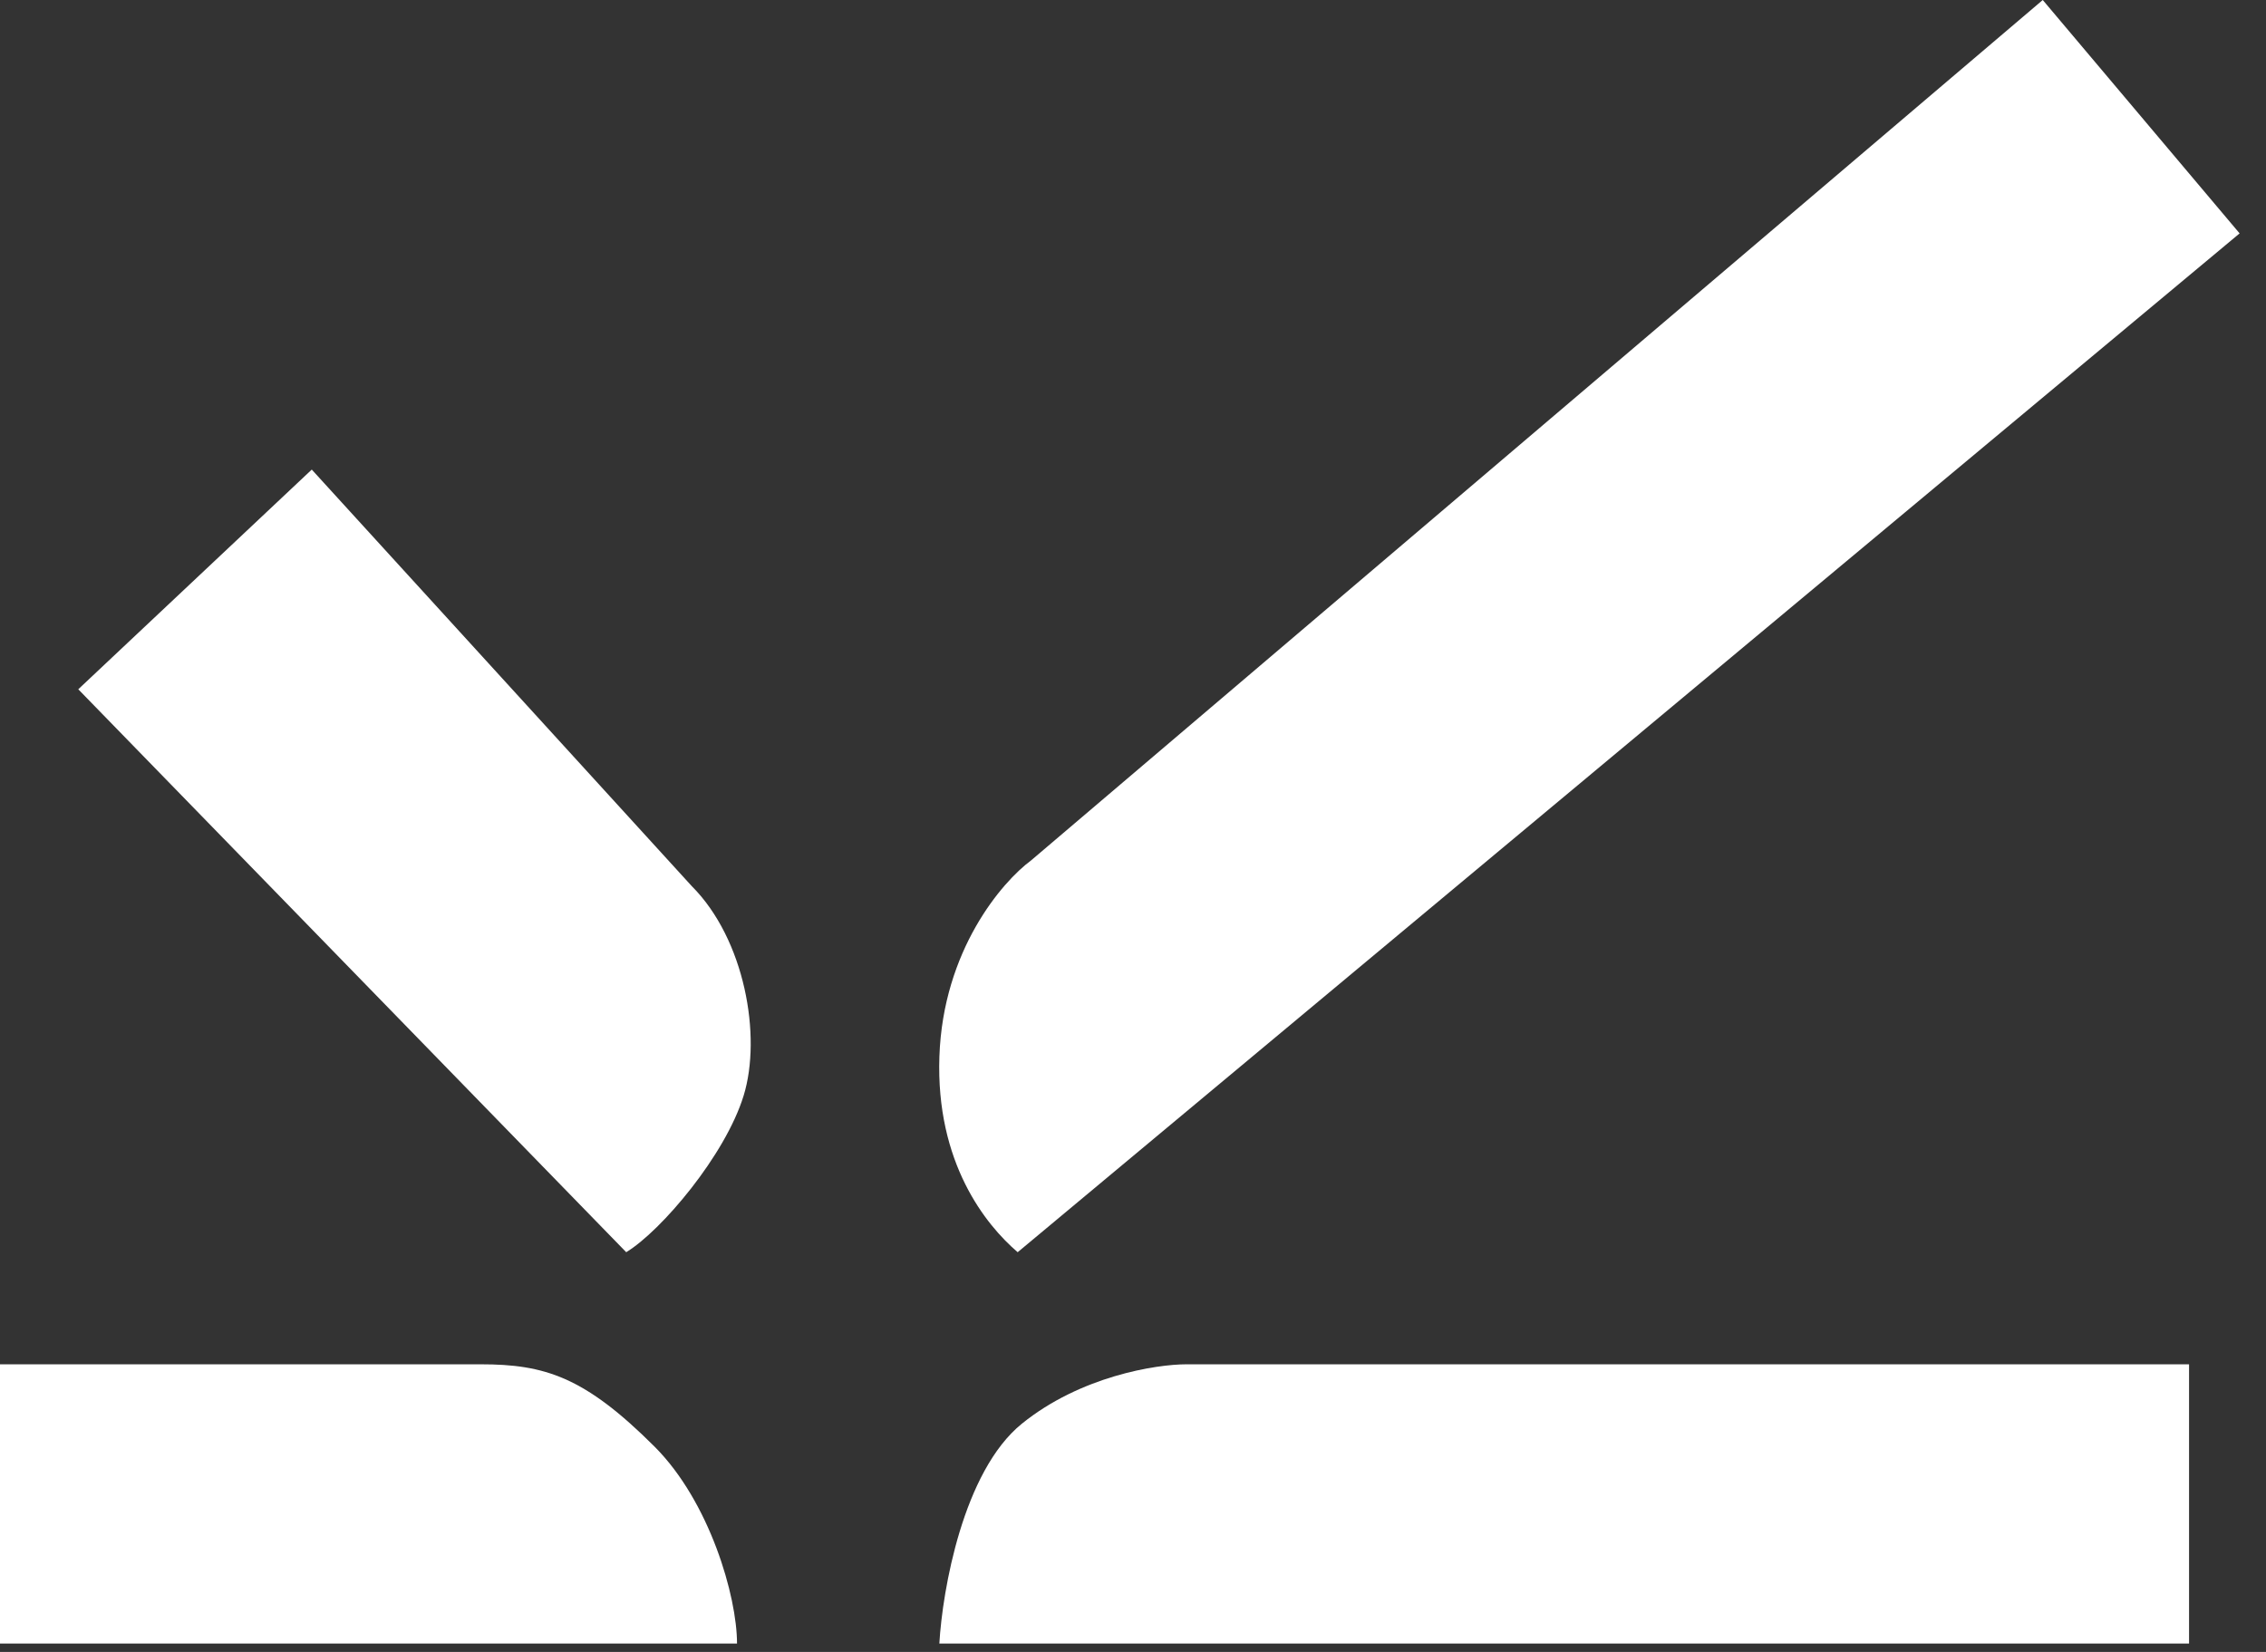
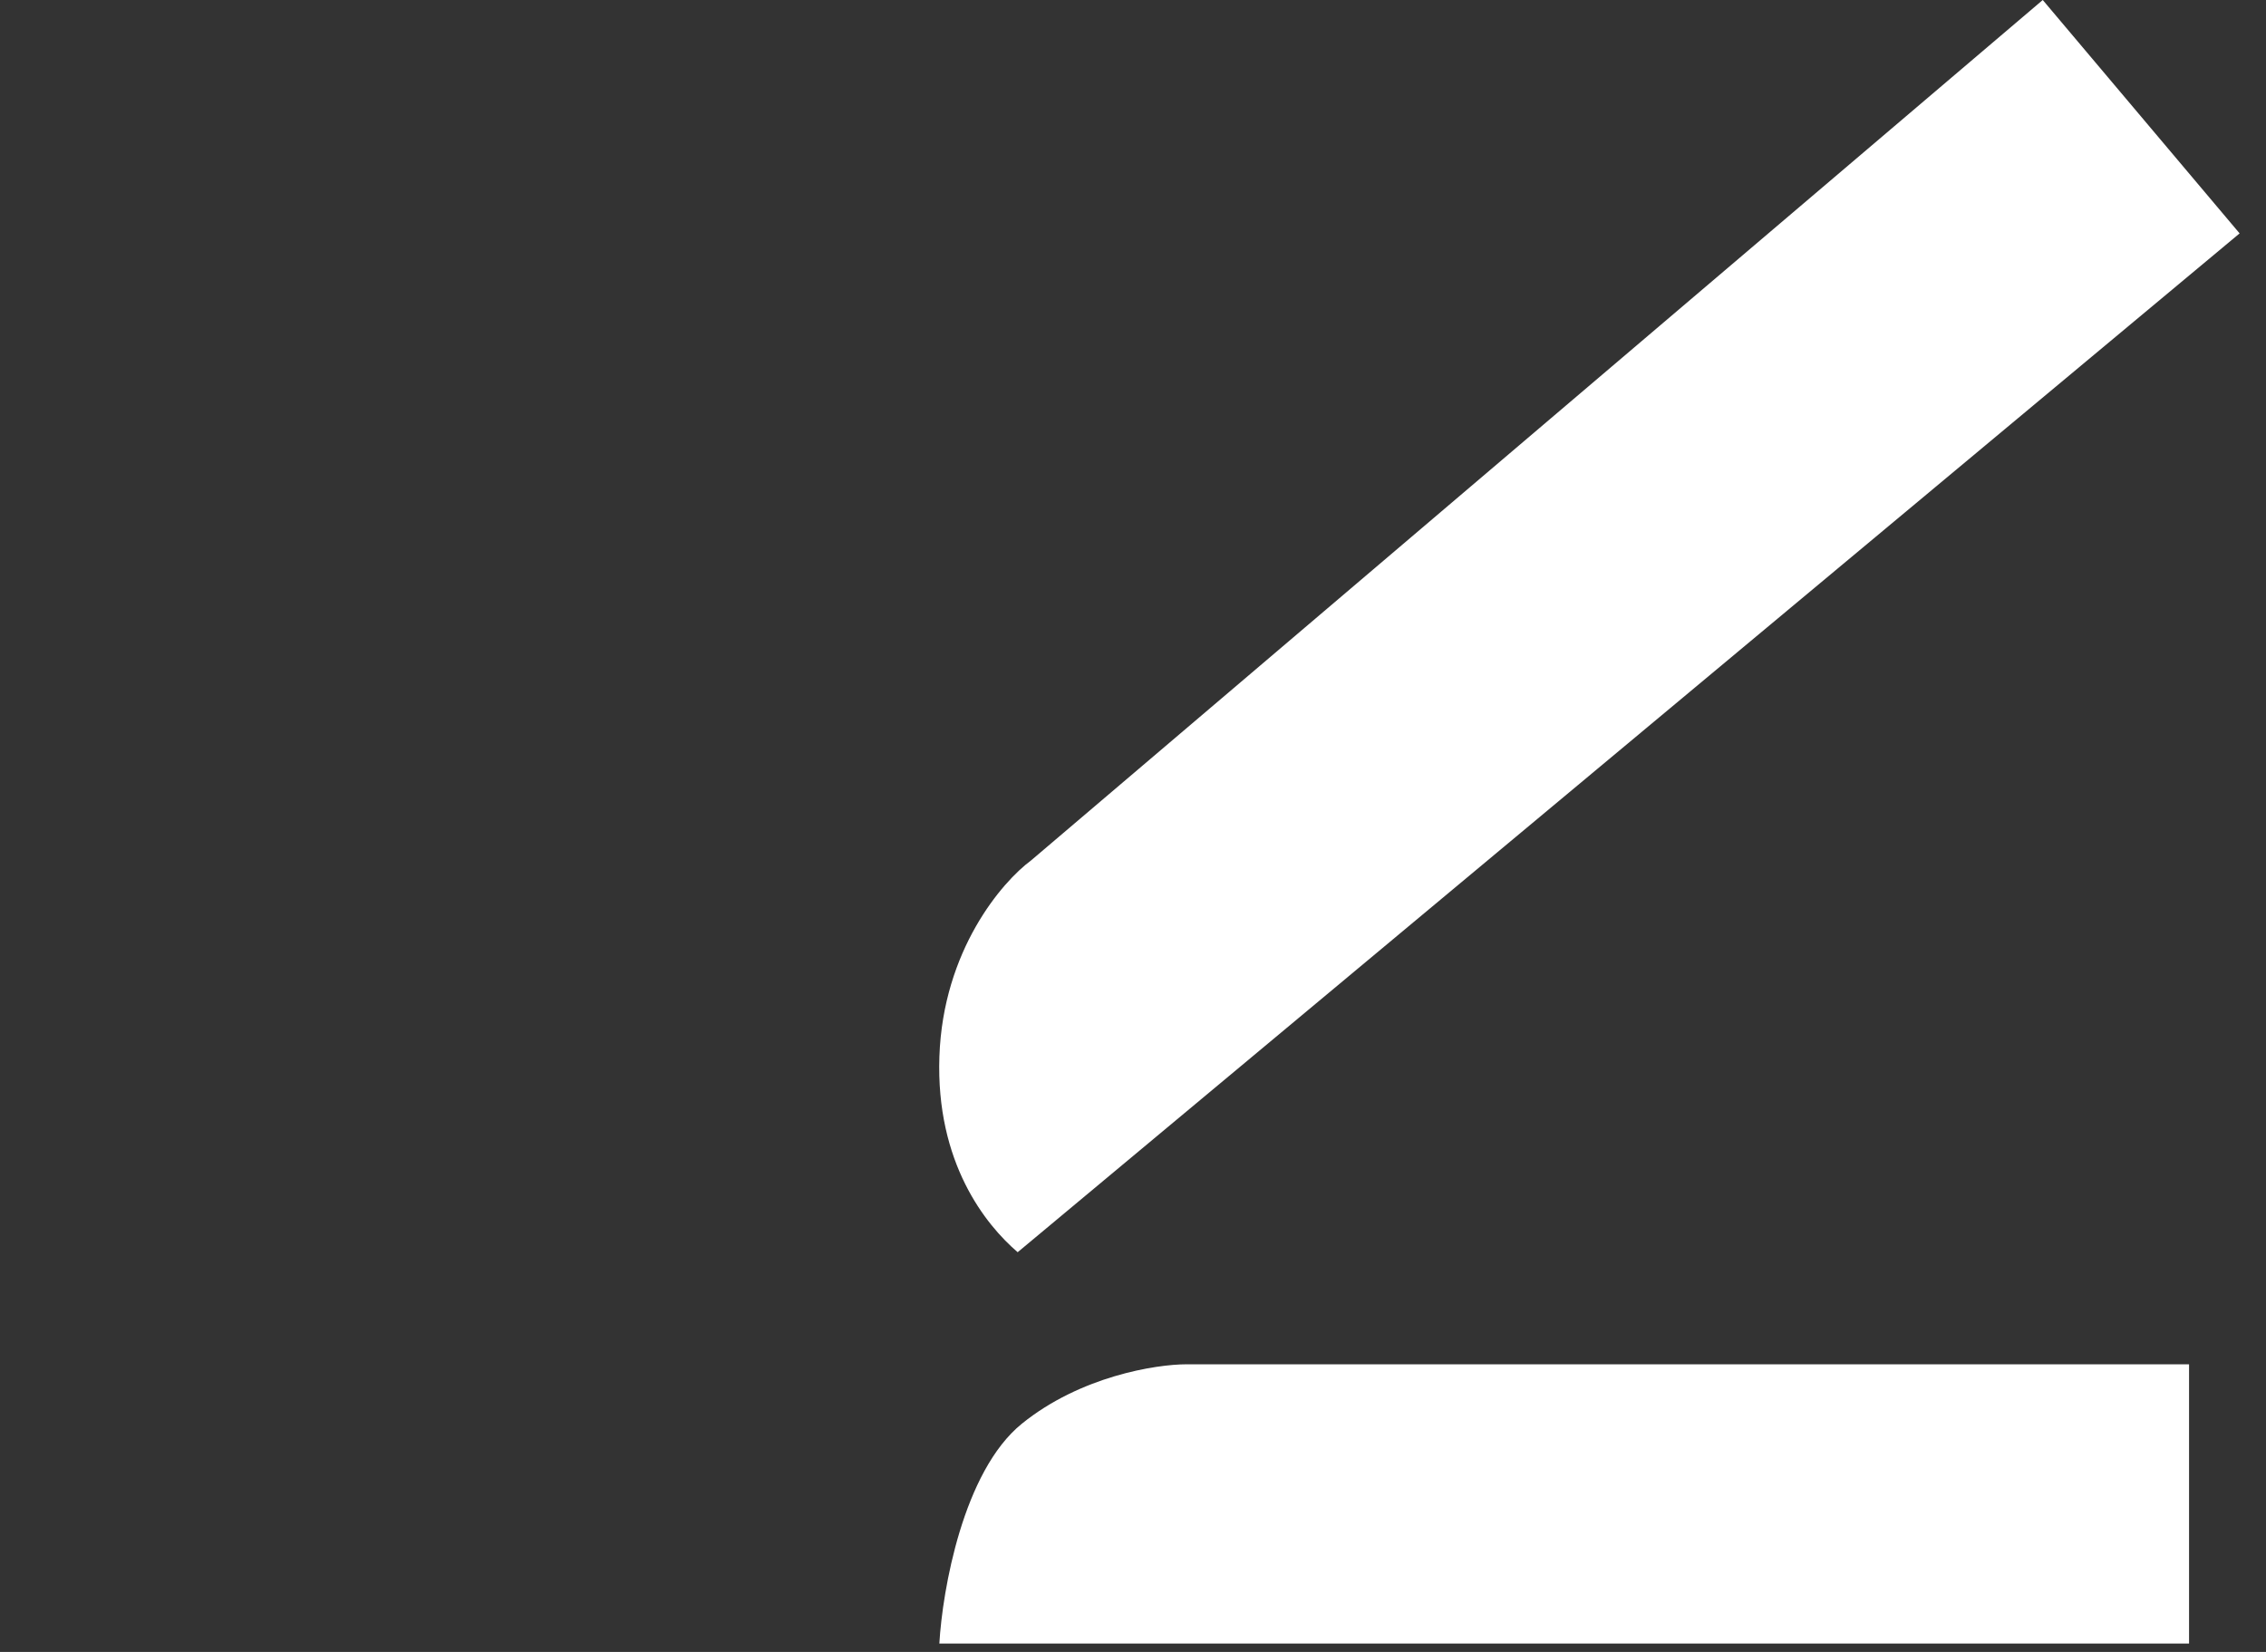
<svg xmlns="http://www.w3.org/2000/svg" width="48" height="35" viewBox="0 0 48 35" fill="none">
  <rect x="0" y="0" width="48" height="35" fill="#333333" stroke="none" />
-   <path d="M1.658 14.604L6.604 9.949L14.652 18.773C15.777 19.898 16.14 21.954 15.752 23.214C15.365 24.475 14.009 26.078 13.265 26.531L1.658 14.604Z" fill="white" />
-   <path d="M47.441 4.945L43.271 0L21.841 18.23C21.227 18.683 19.976 20.136 19.899 22.385C19.821 24.635 20.878 25.949 21.557 26.531L47.441 4.945Z" fill="white" />
-   <path d="M0 34.822V28.906H10.182C11.539 28.906 12.383 29.169 13.867 30.652C15.03 31.816 15.612 33.819 15.612 34.822H0Z" fill="white" />
+   <path d="M47.441 4.945L43.271 0L21.841 18.23C21.227 18.683 19.976 20.136 19.899 22.385C19.821 24.635 20.878 25.949 21.557 26.531L47.441 4.945" fill="white" />
  <path d="M46.37 34.822V28.906H25.134C24.488 28.906 22.885 29.159 21.643 30.167C20.402 31.175 19.963 33.69 19.898 34.822H46.37Z" fill="white" />
</svg>